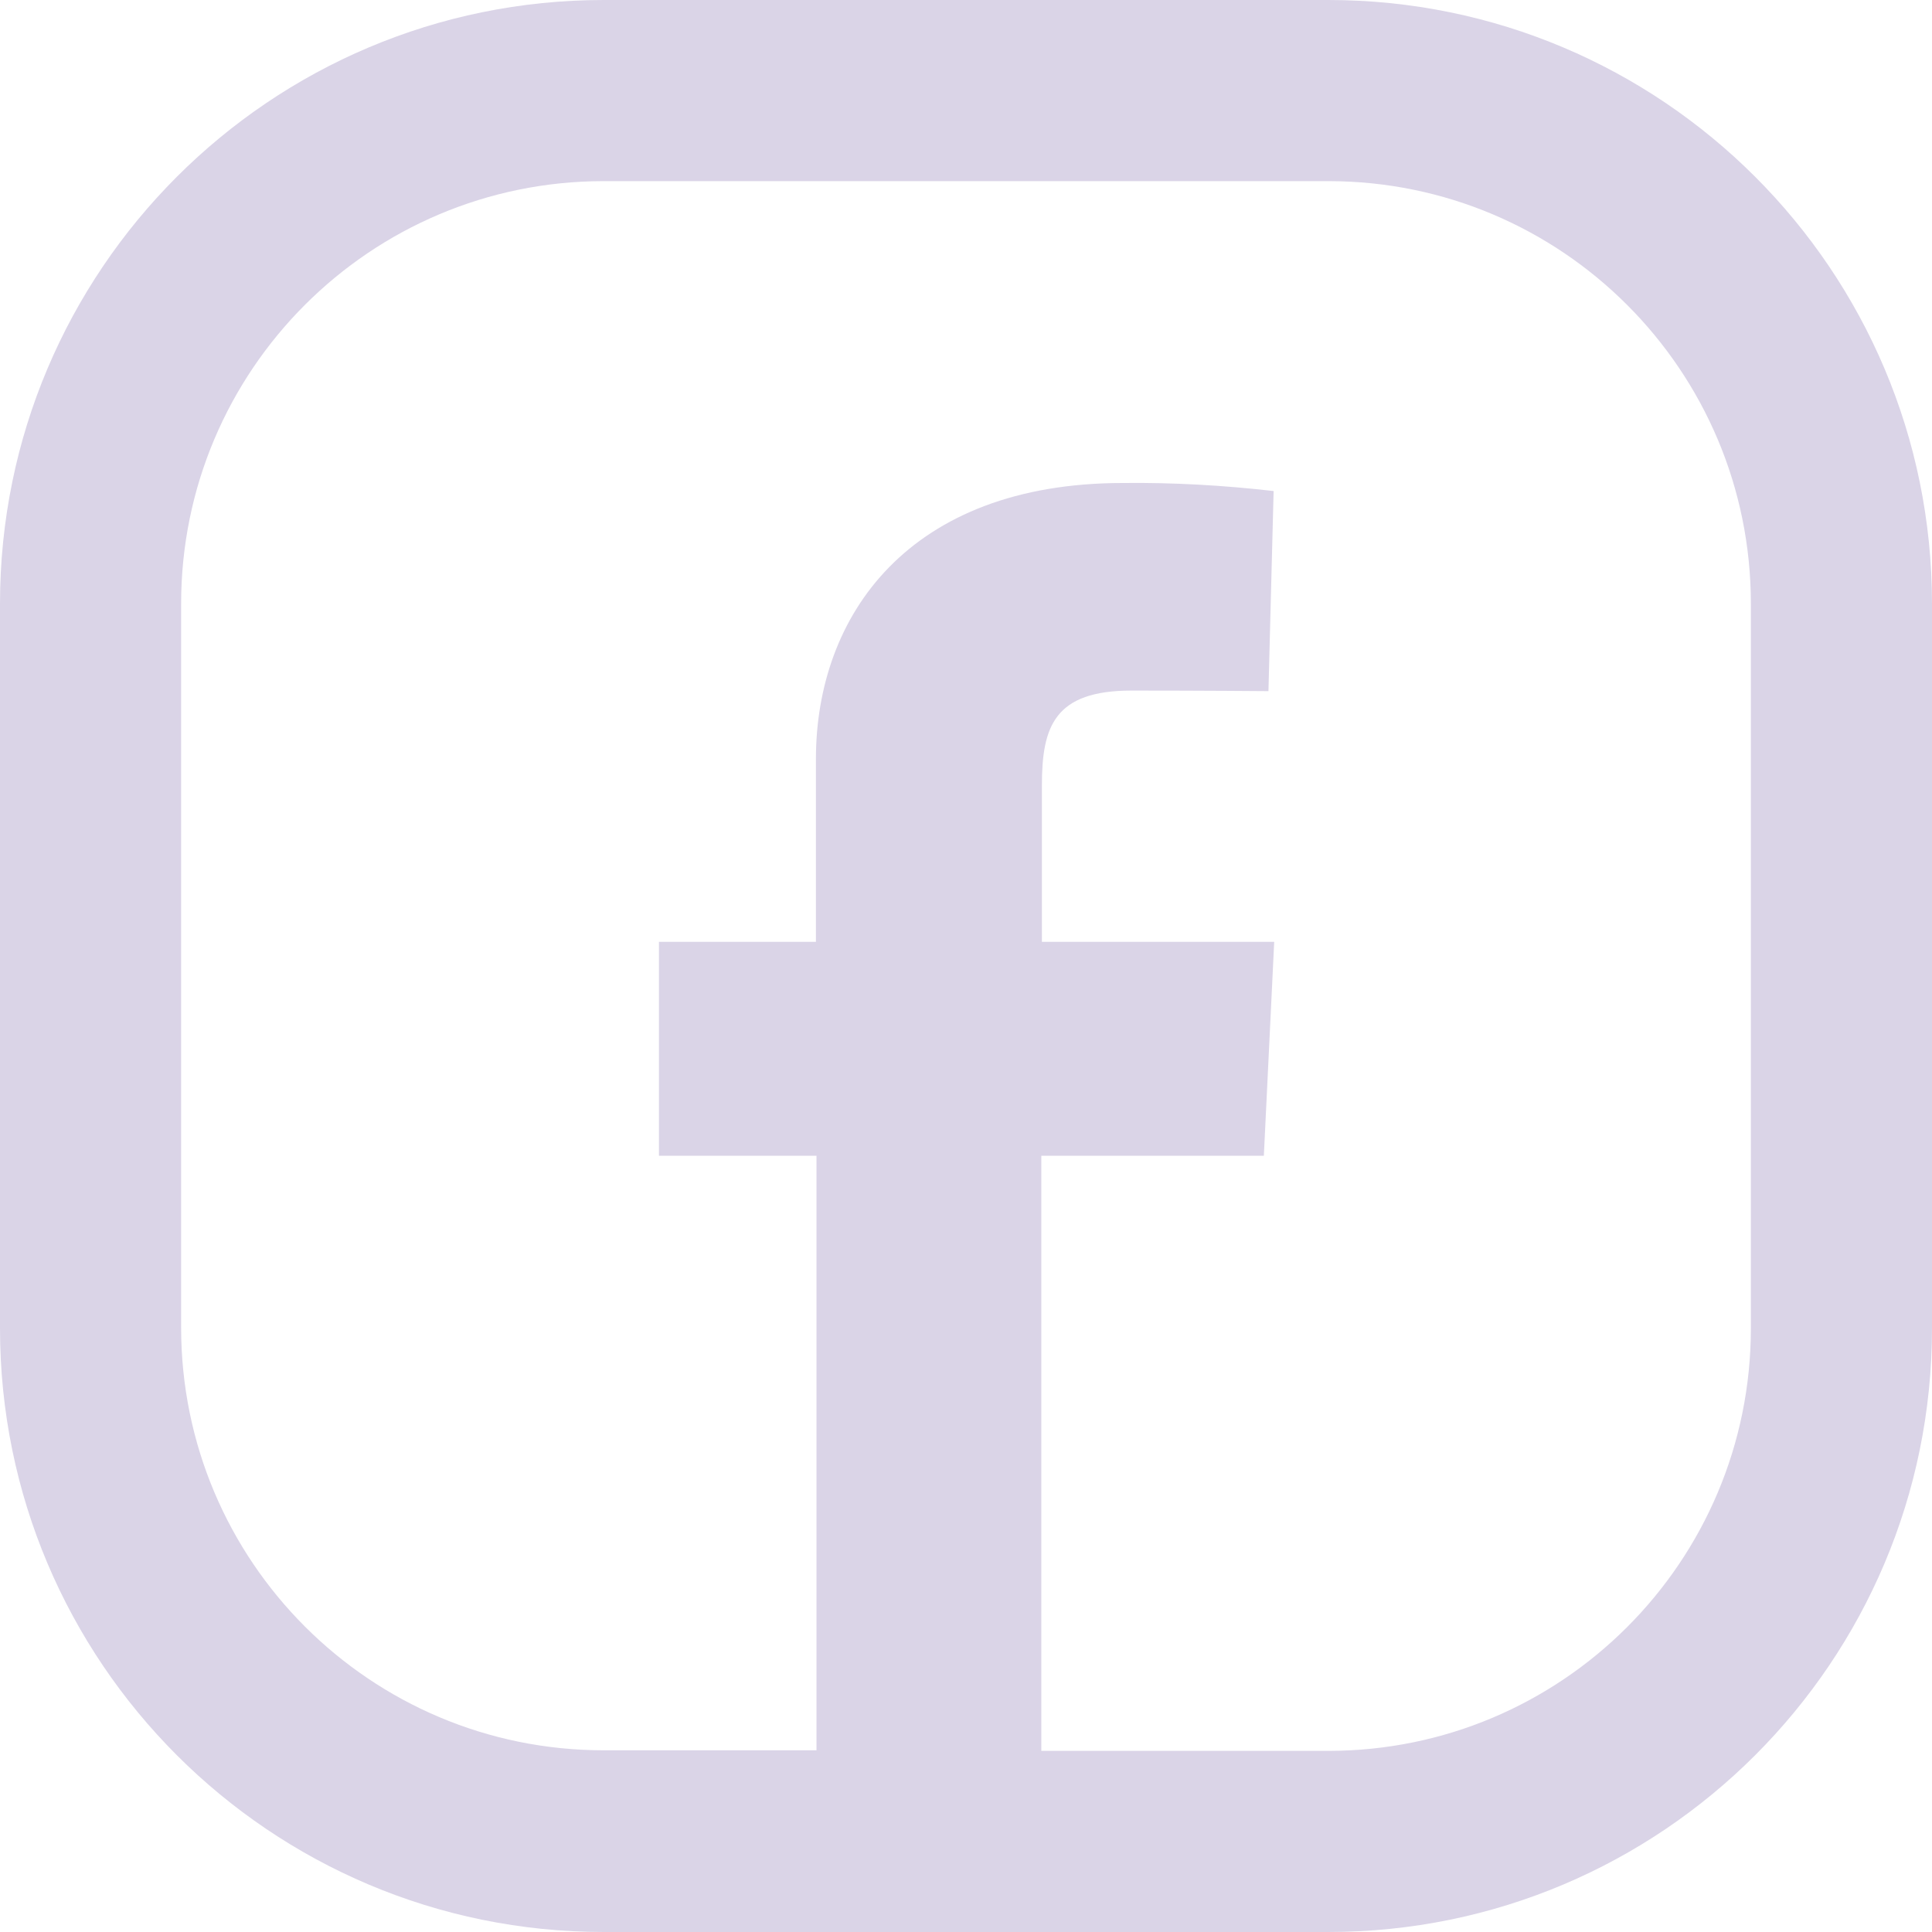
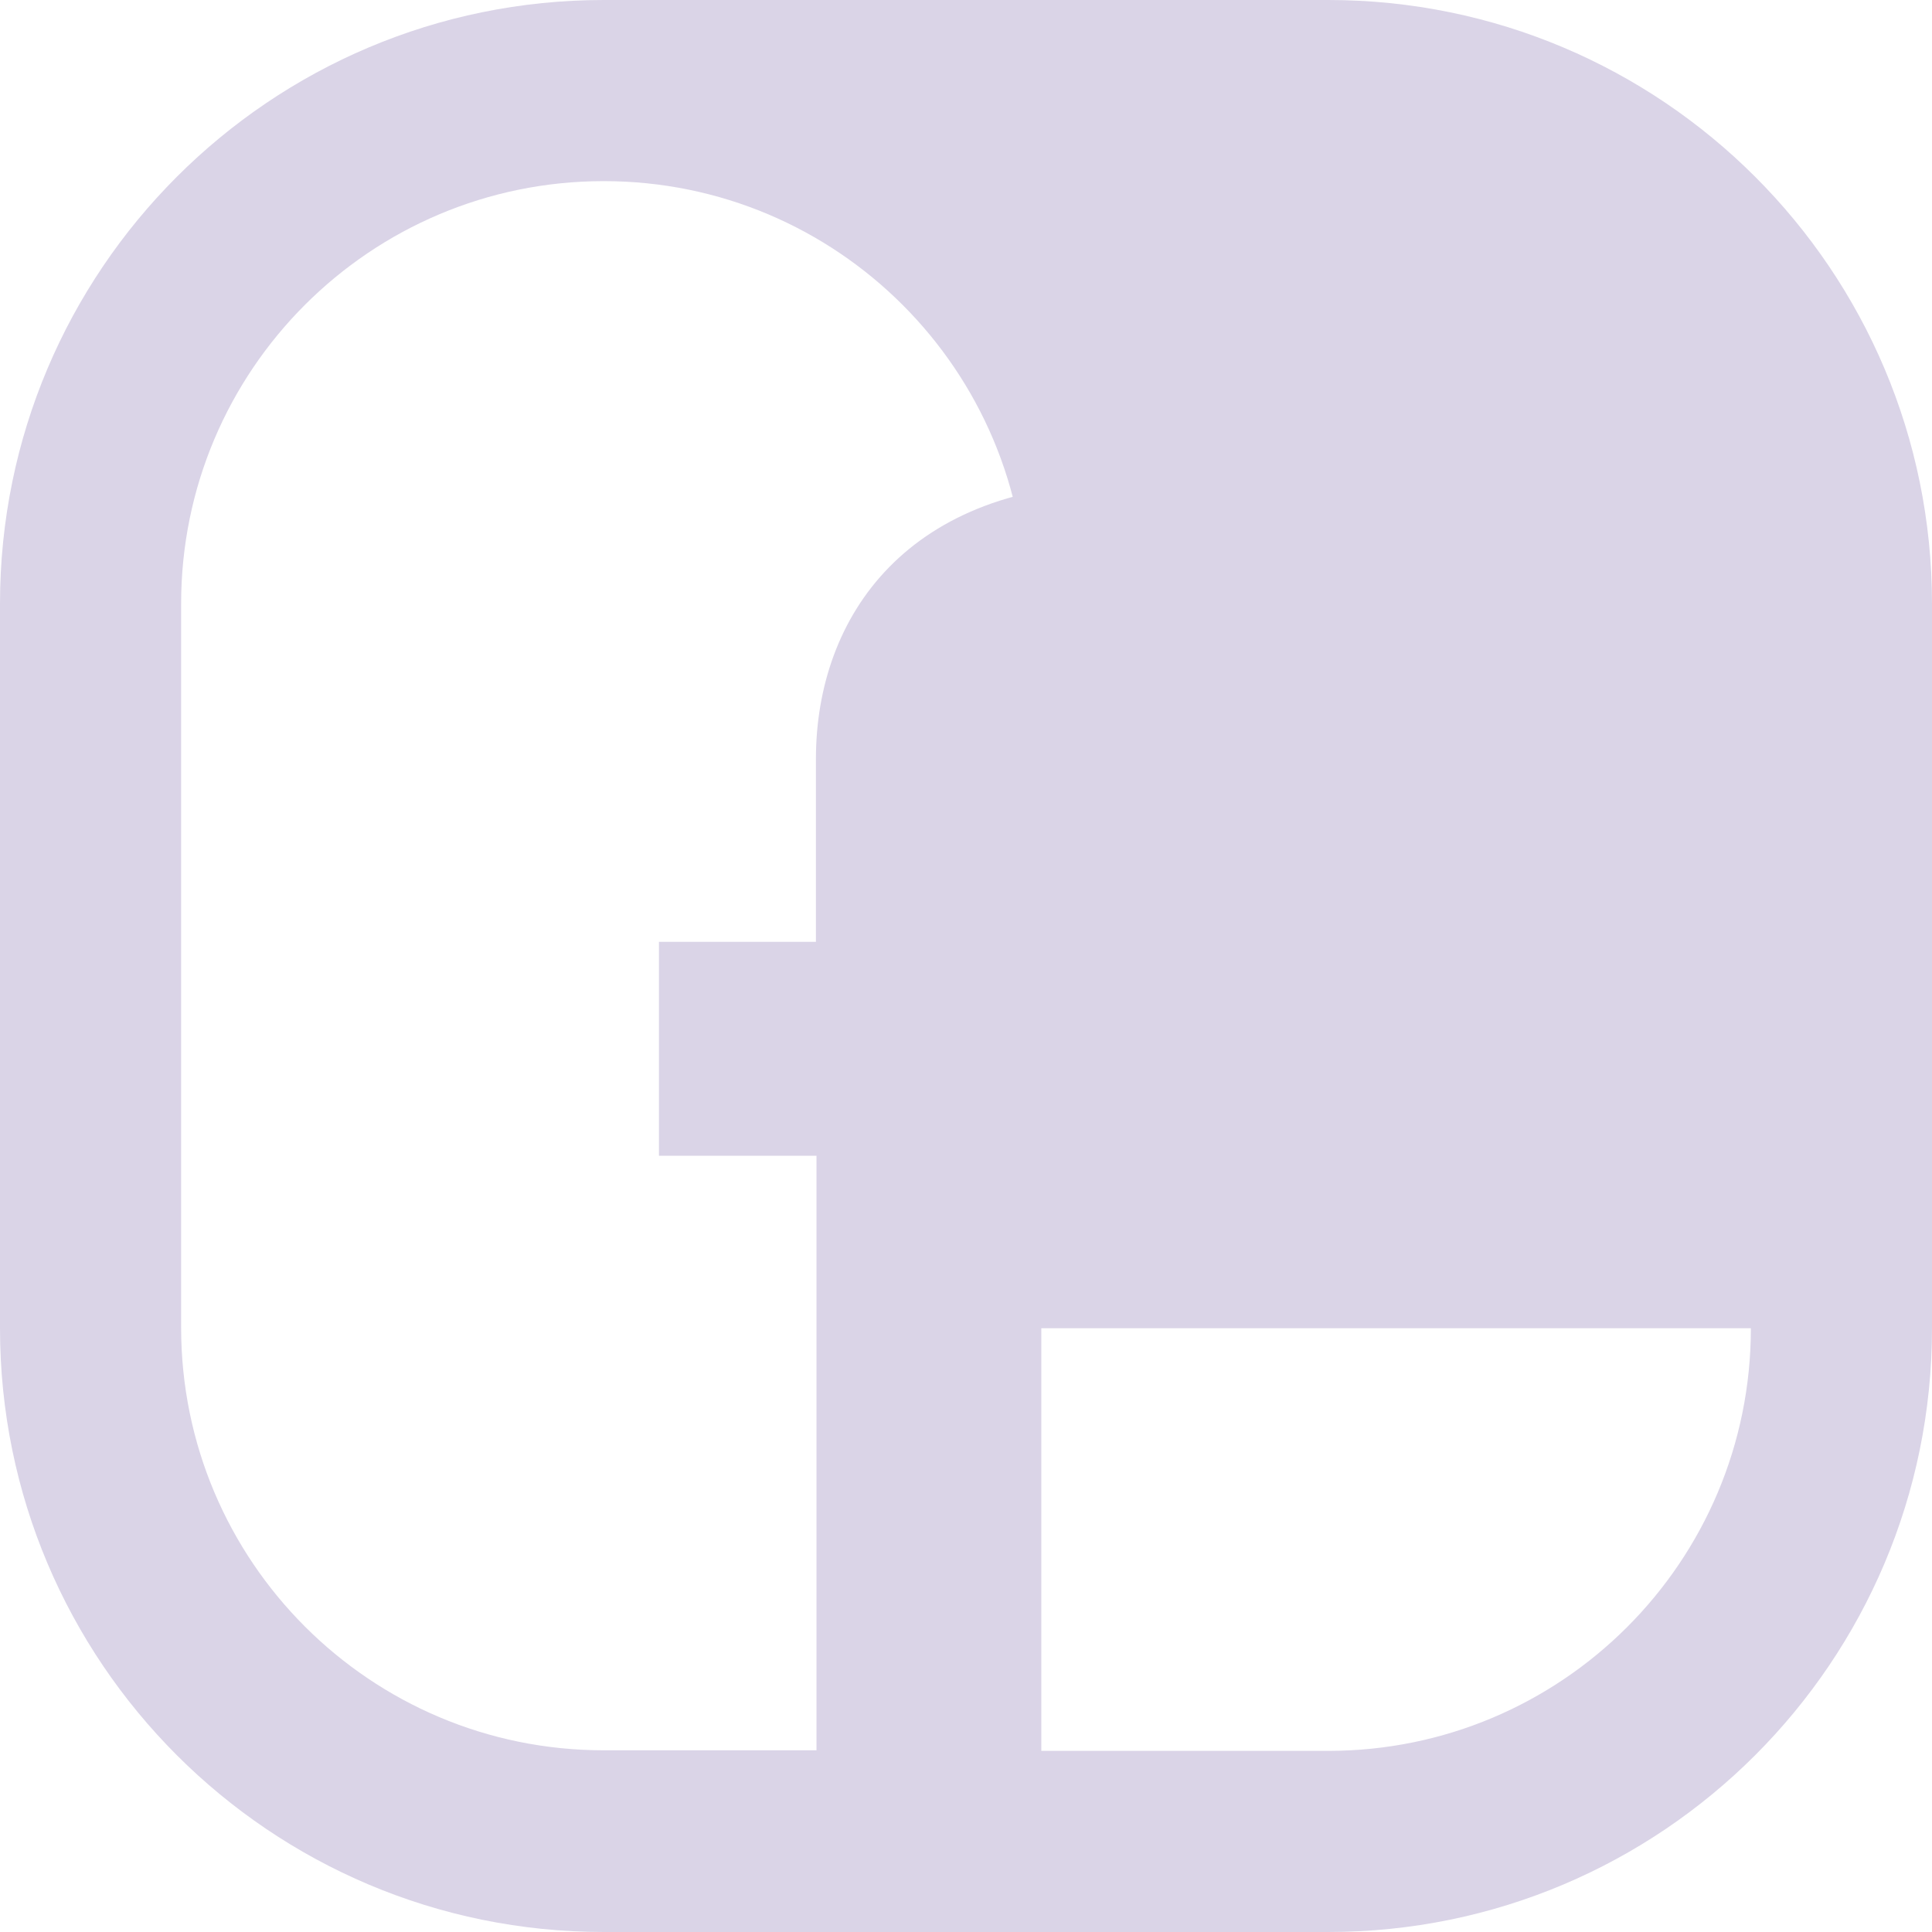
<svg xmlns="http://www.w3.org/2000/svg" version="1.1" id="Calque_1" x="0px" y="0px" viewBox="0 0 336 336" style="enable-background:new 0 0 336 336;" xml:space="preserve">
  <style type="text/css">
	.st0{fill:#DAD4E7;}
</style>
-   <path class="st0" d="M231,0H105C47,0,0,47,0,105l0,0v126c0,58,47,105,105,105l0,0h126c58,0,105-47,105-105l0,0V105  C336,47,289,0,231,0L231,0z M304.5,231c0,40.6-32.9,73.5-73.5,73.5h-49.9V201h38.7l1.8-37.2h-40.4v-27.2c0-10.3,2.2-16.5,15.6-16.5  c12.4,0,23.8,0.1,23.8,0.1l0.9-34.8c-8.7-1-17.5-1.5-26.2-1.4c-37.2,0-53.4,23-53.4,48v31.8h-27.3V201H142v103.4h-37  c-40.6,0-73.5-32.9-73.5-73.5V105c0-40.6,32.9-73.5,73.5-73.5h126c40.6,0,73.5,32.9,73.5,73.5V231z" />
+   <path class="st0" d="M231,0H105C47,0,0,47,0,105l0,0v126c0,58,47,105,105,105l0,0h126c58,0,105-47,105-105l0,0V105  C336,47,289,0,231,0L231,0z M304.5,231c0,40.6-32.9,73.5-73.5,73.5h-49.9V201h38.7l1.8-37.2h-40.4v-27.2c0-10.3,2.2-16.5,15.6-16.5  c12.4,0,23.8,0.1,23.8,0.1l0.9-34.8c-8.7-1-17.5-1.5-26.2-1.4c-37.2,0-53.4,23-53.4,48v31.8h-27.3V201H142v103.4h-37  c-40.6,0-73.5-32.9-73.5-73.5V105c0-40.6,32.9-73.5,73.5-73.5c40.6,0,73.5,32.9,73.5,73.5V231z" />
</svg>